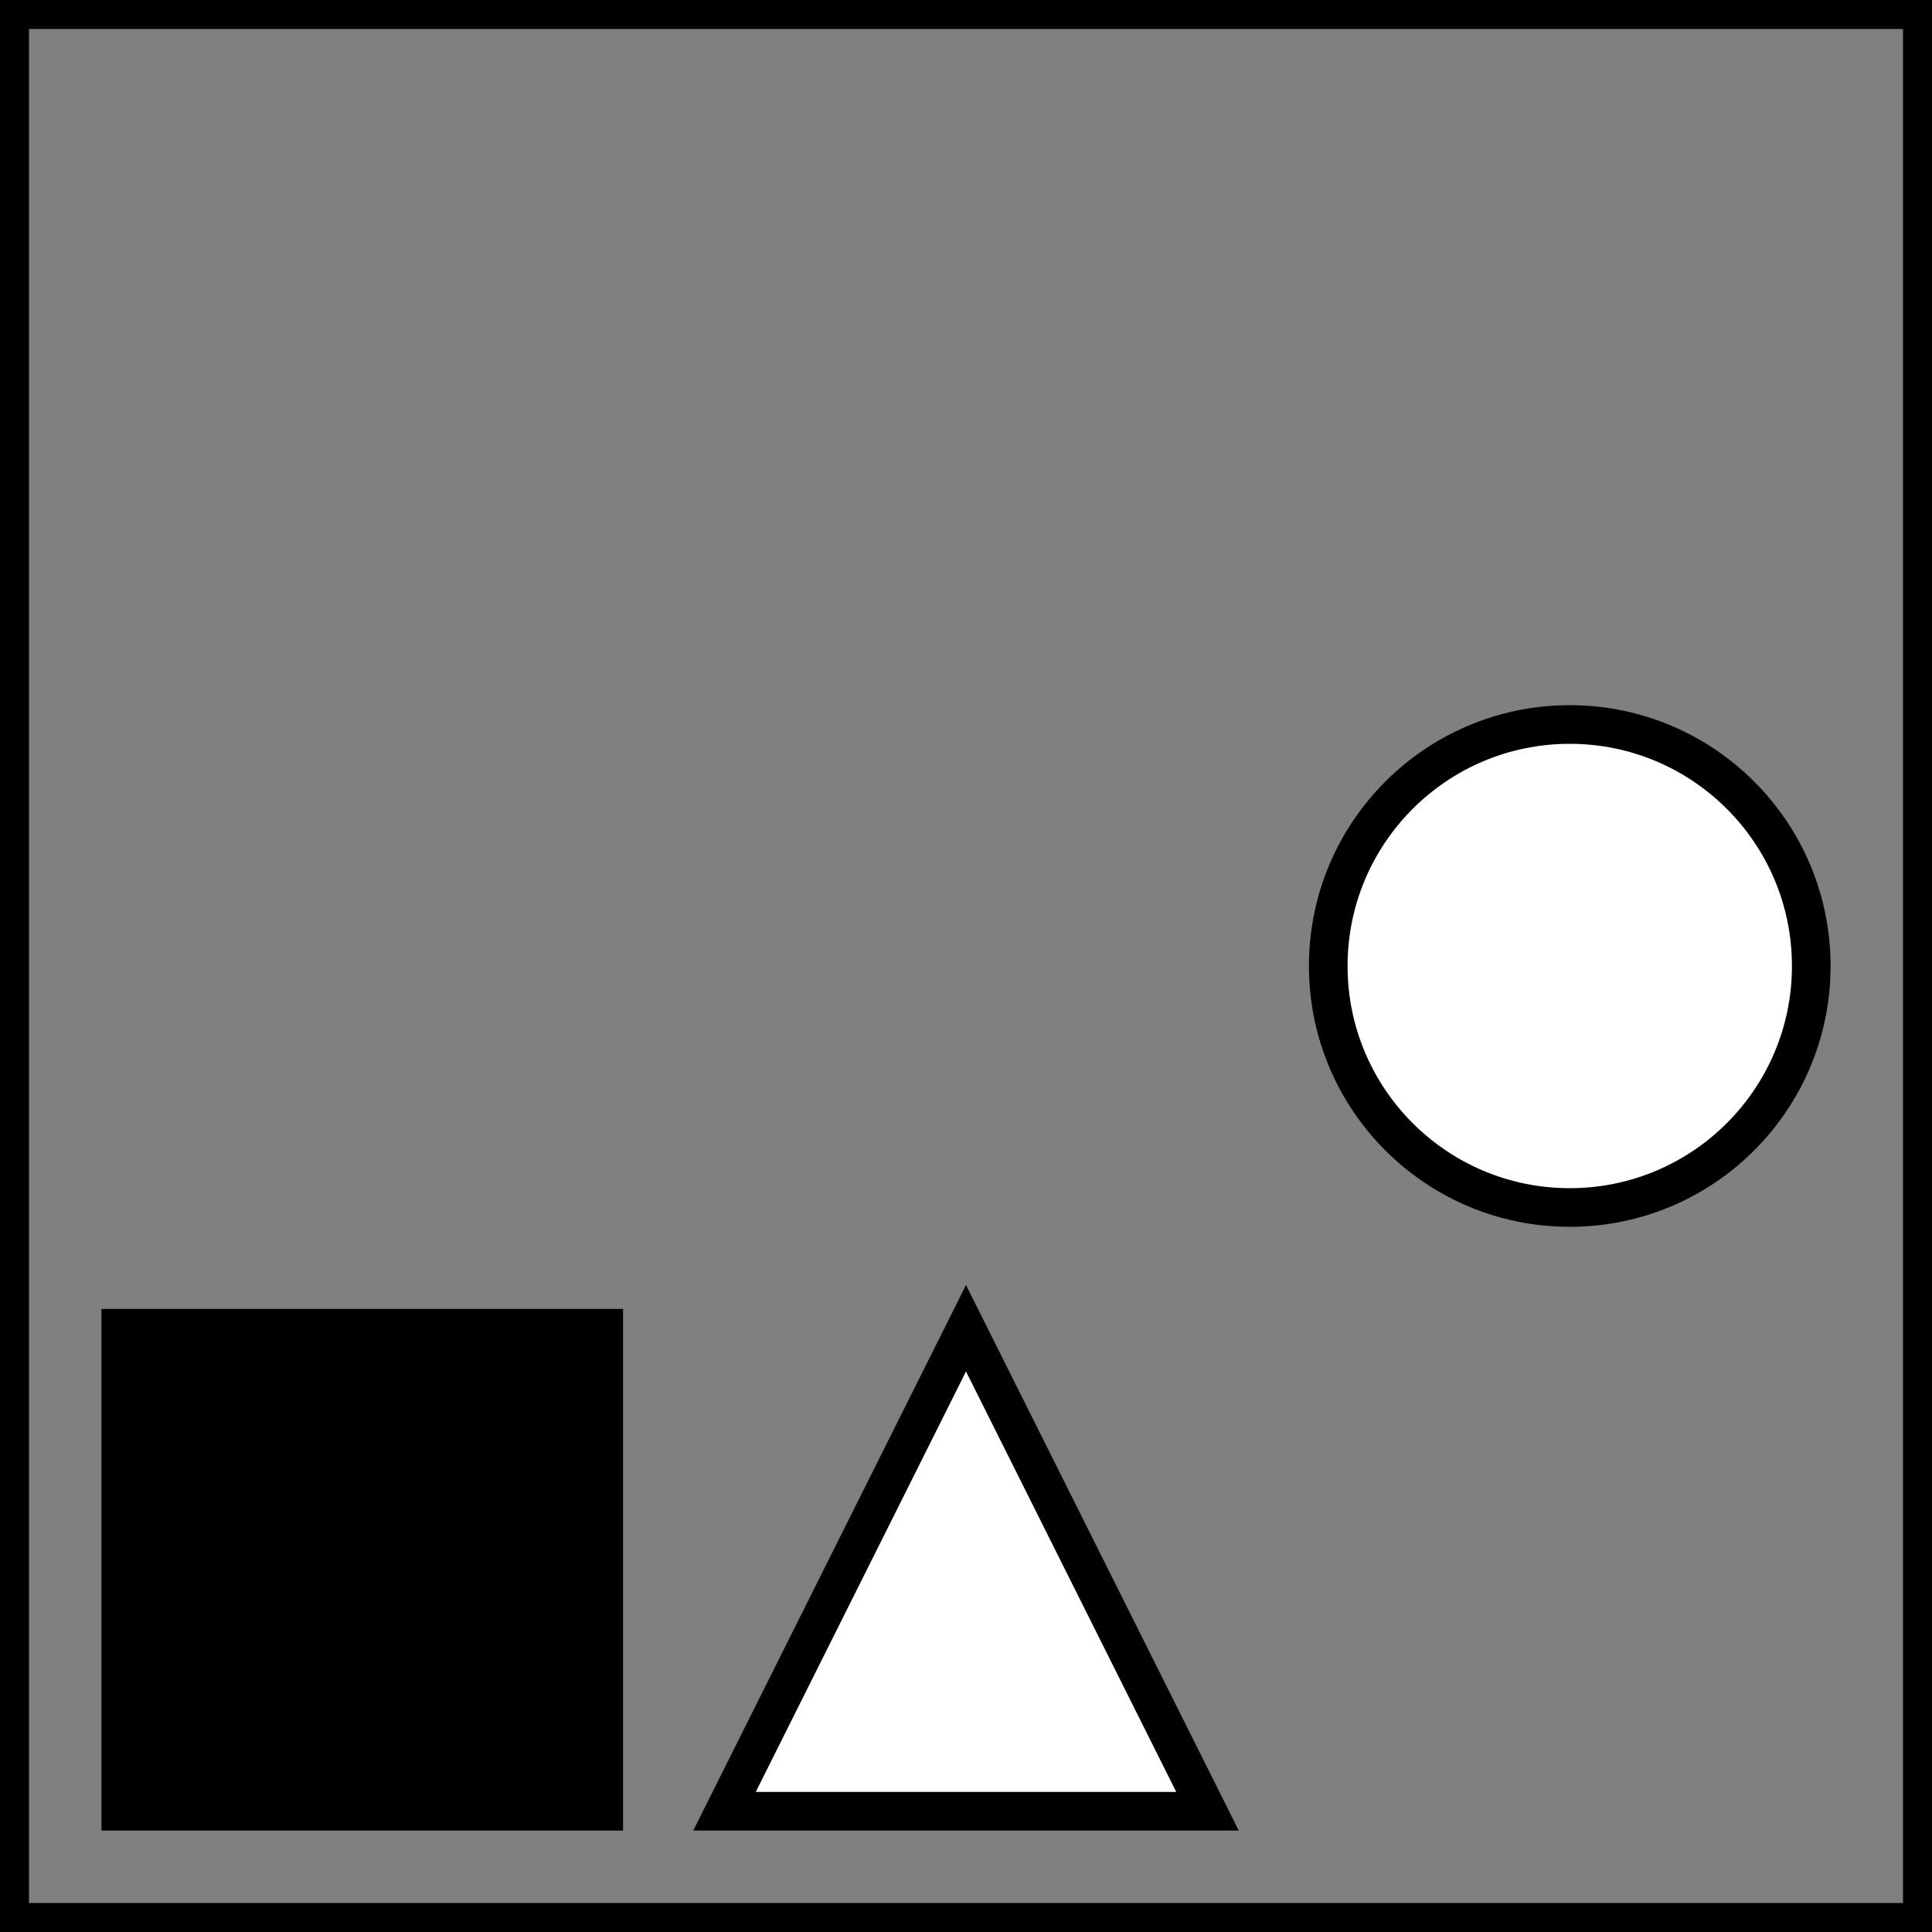
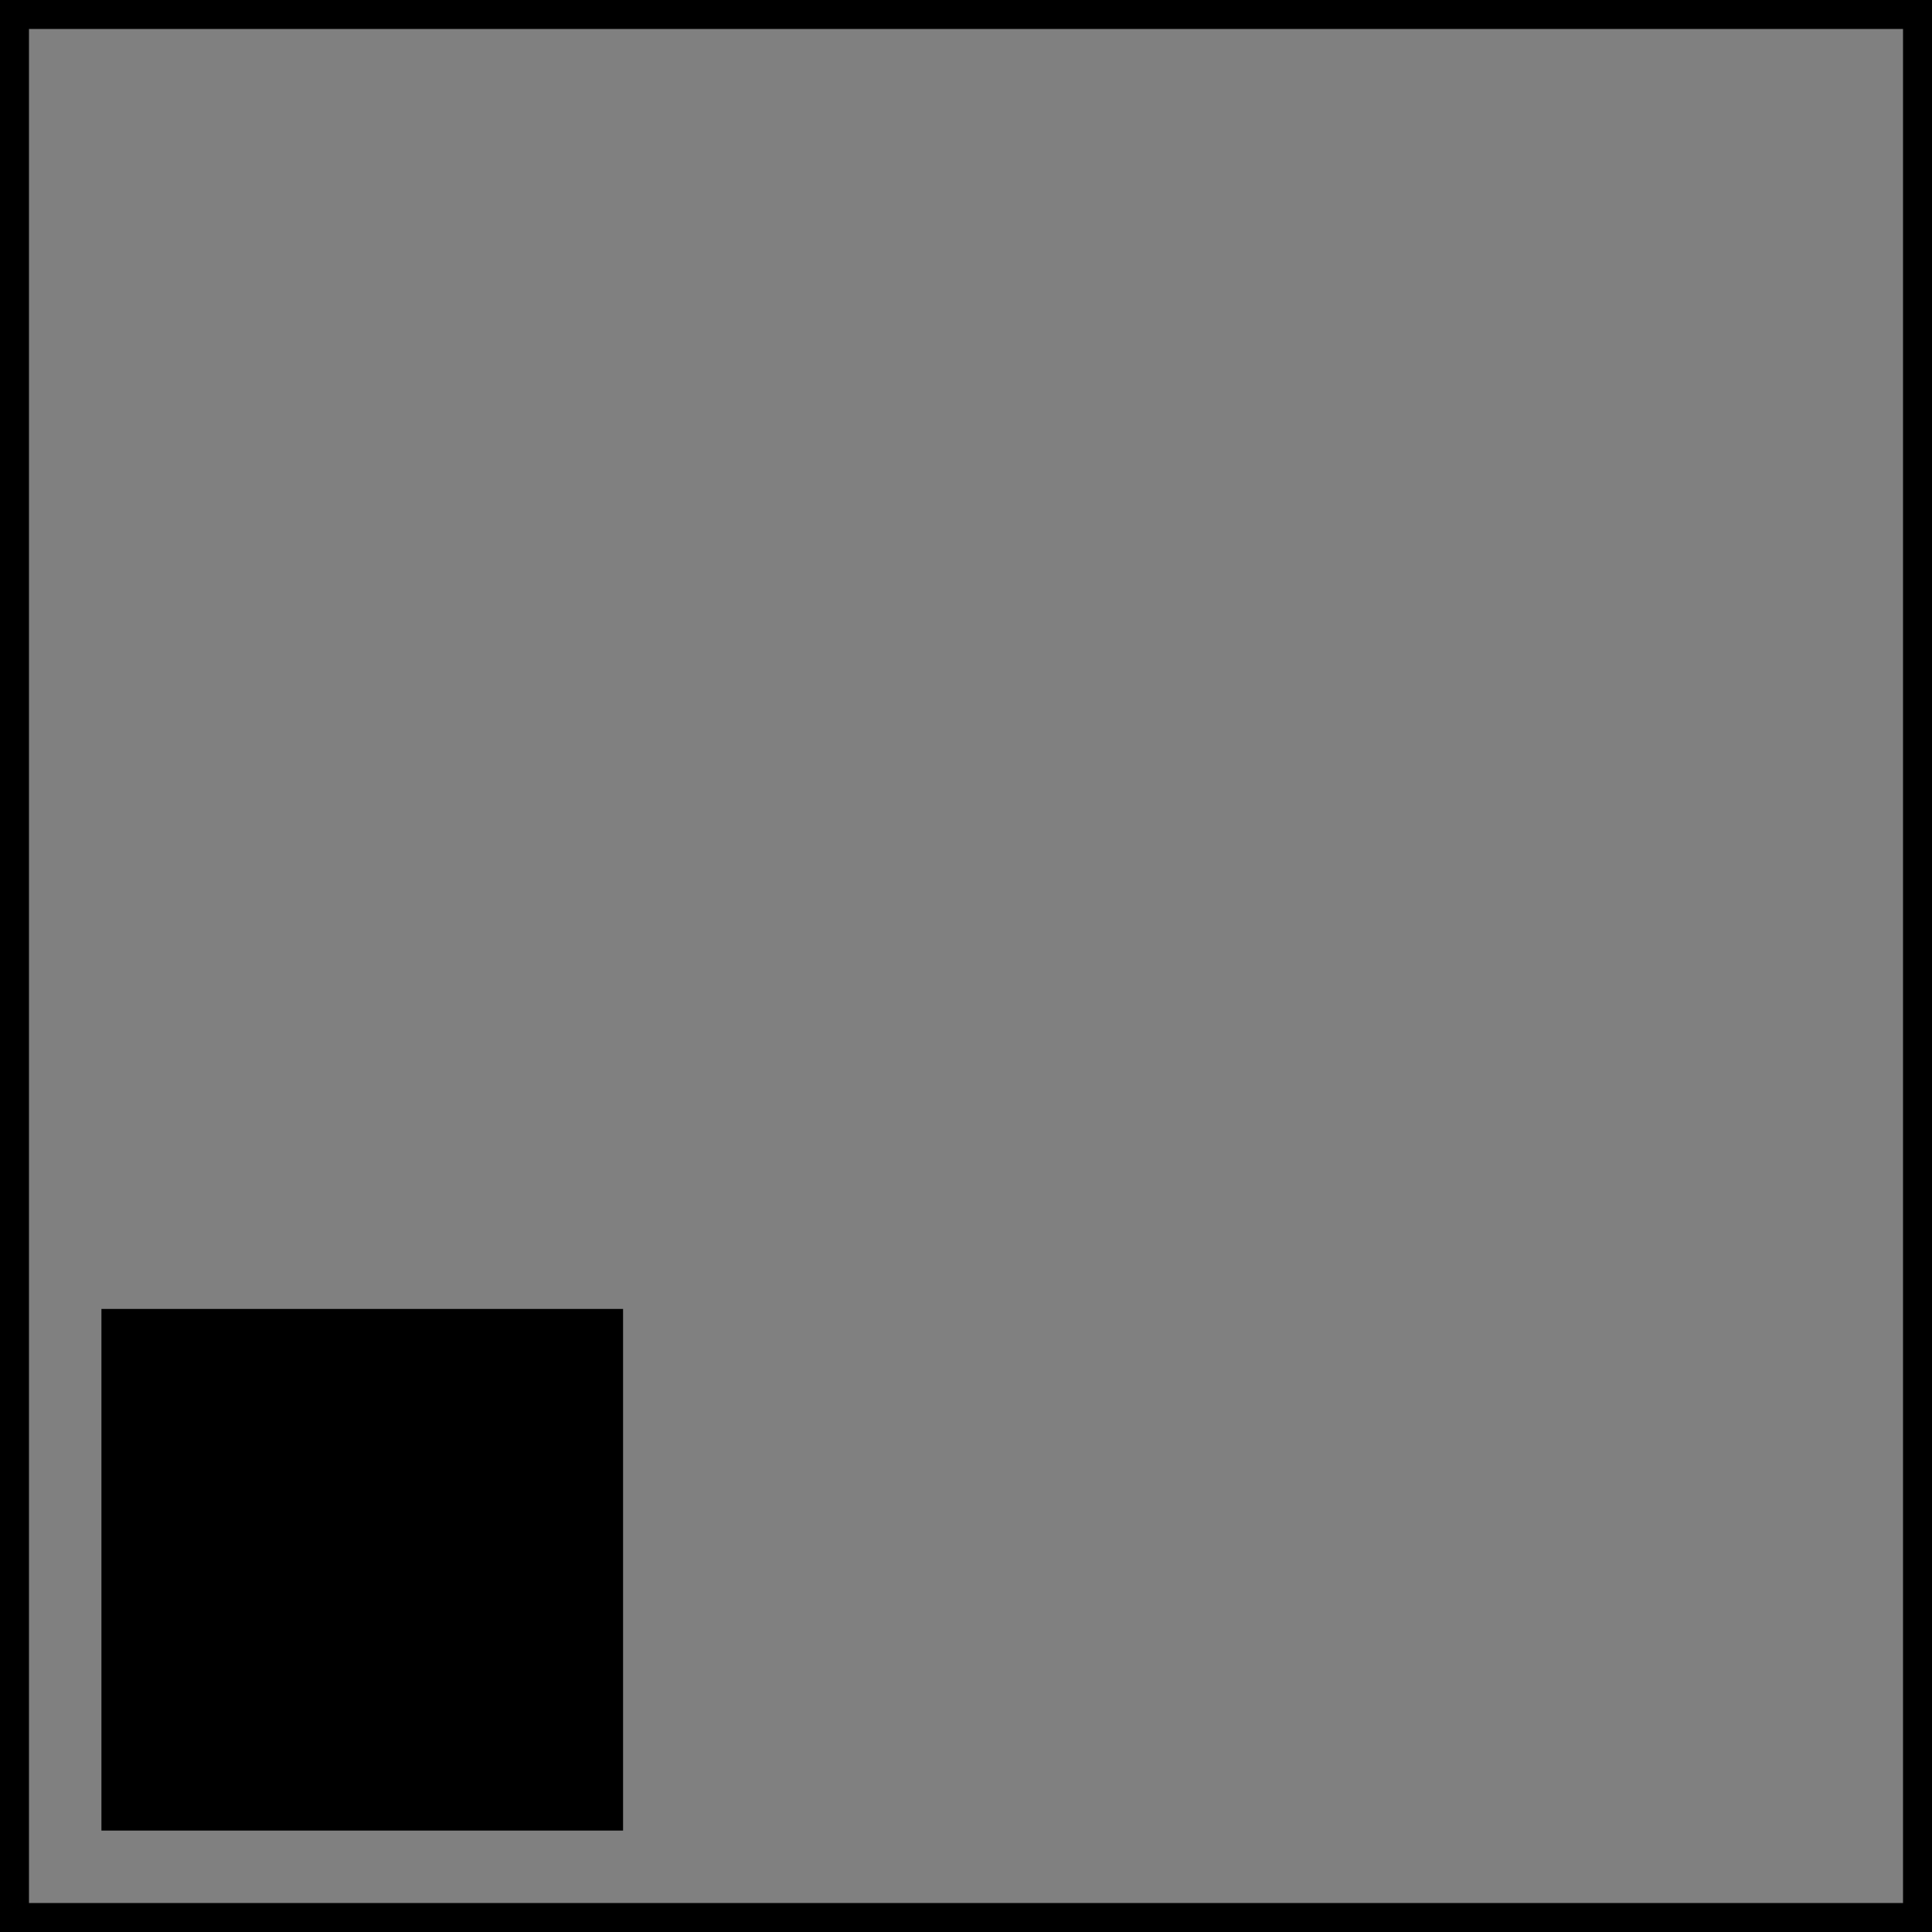
<svg xmlns="http://www.w3.org/2000/svg" id="A-07" width="2000" height="2000">
  <rect width="100%" height="100%" fill="#808080" stroke="none" />
  <g id="G30-Q00001-A07">
    <g id="G30-Q00001-A07-E01">
      <title>Element 1</title>
      <rect x="0" y="0" width="100%" height="100%" stroke="#000" stroke-width="3%" fill="none" />
      <rect x="125" y="125" width="25%" height="25%" transform="translate(0,1250)" stroke="#000" stroke-width="2%" fill="#000" />
-       <polygon points="1000,125 750,625 1250,625" transform="translate(0,1250)" stroke="#000" stroke-width="2%" fill="#fff" />
-       <circle cx="1000" cy="1000" transform="translate(625,0)" r="12.5%" stroke="#000" stroke-width="2%" fill="#fff" />
    </g>
  </g>
</svg>